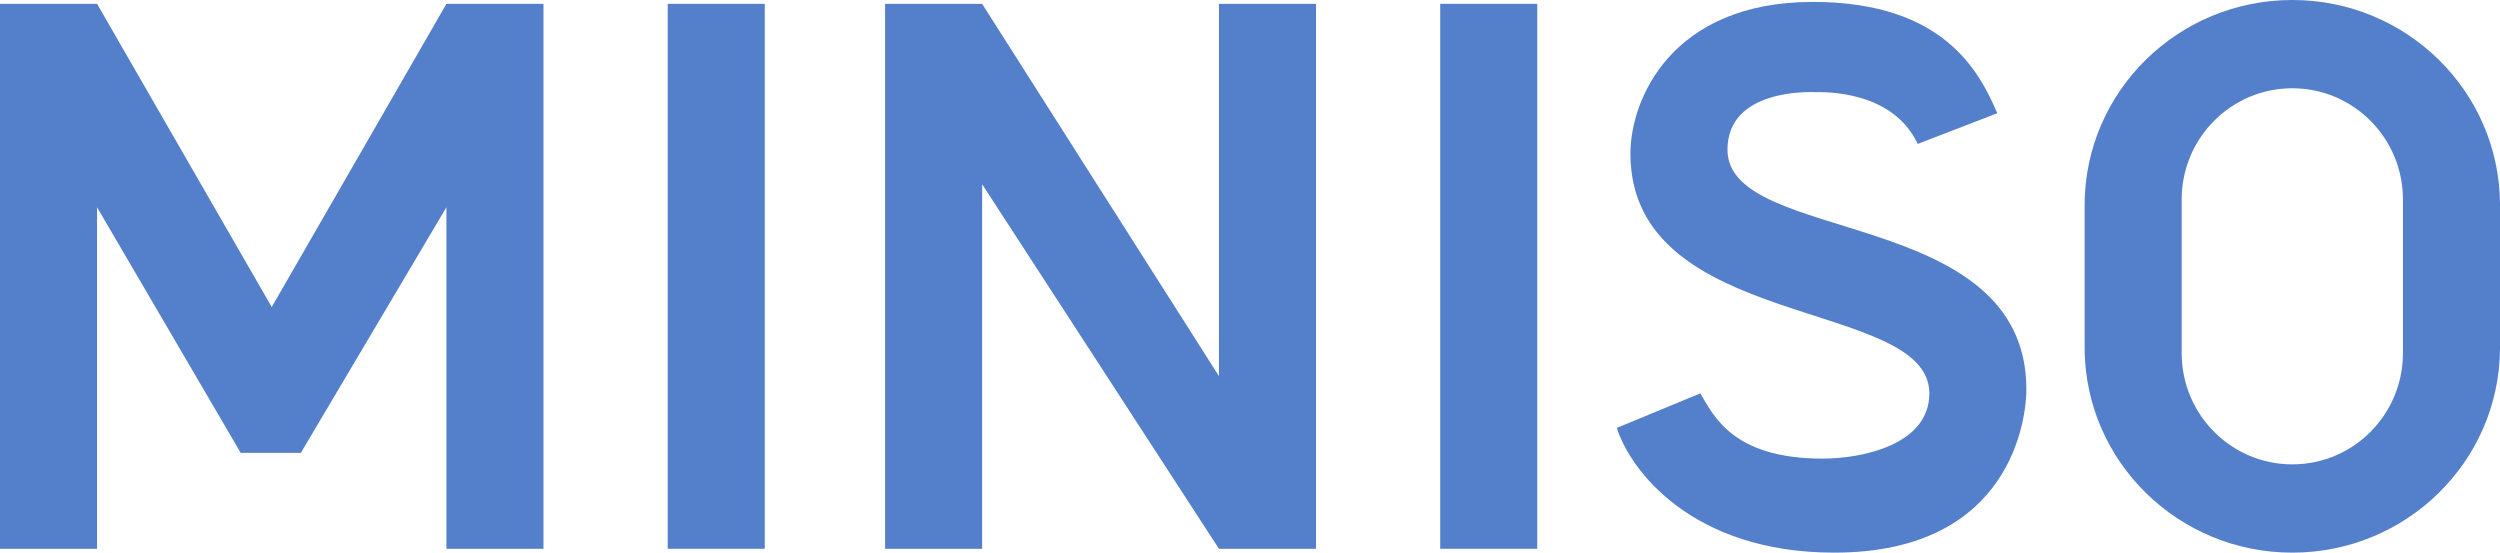
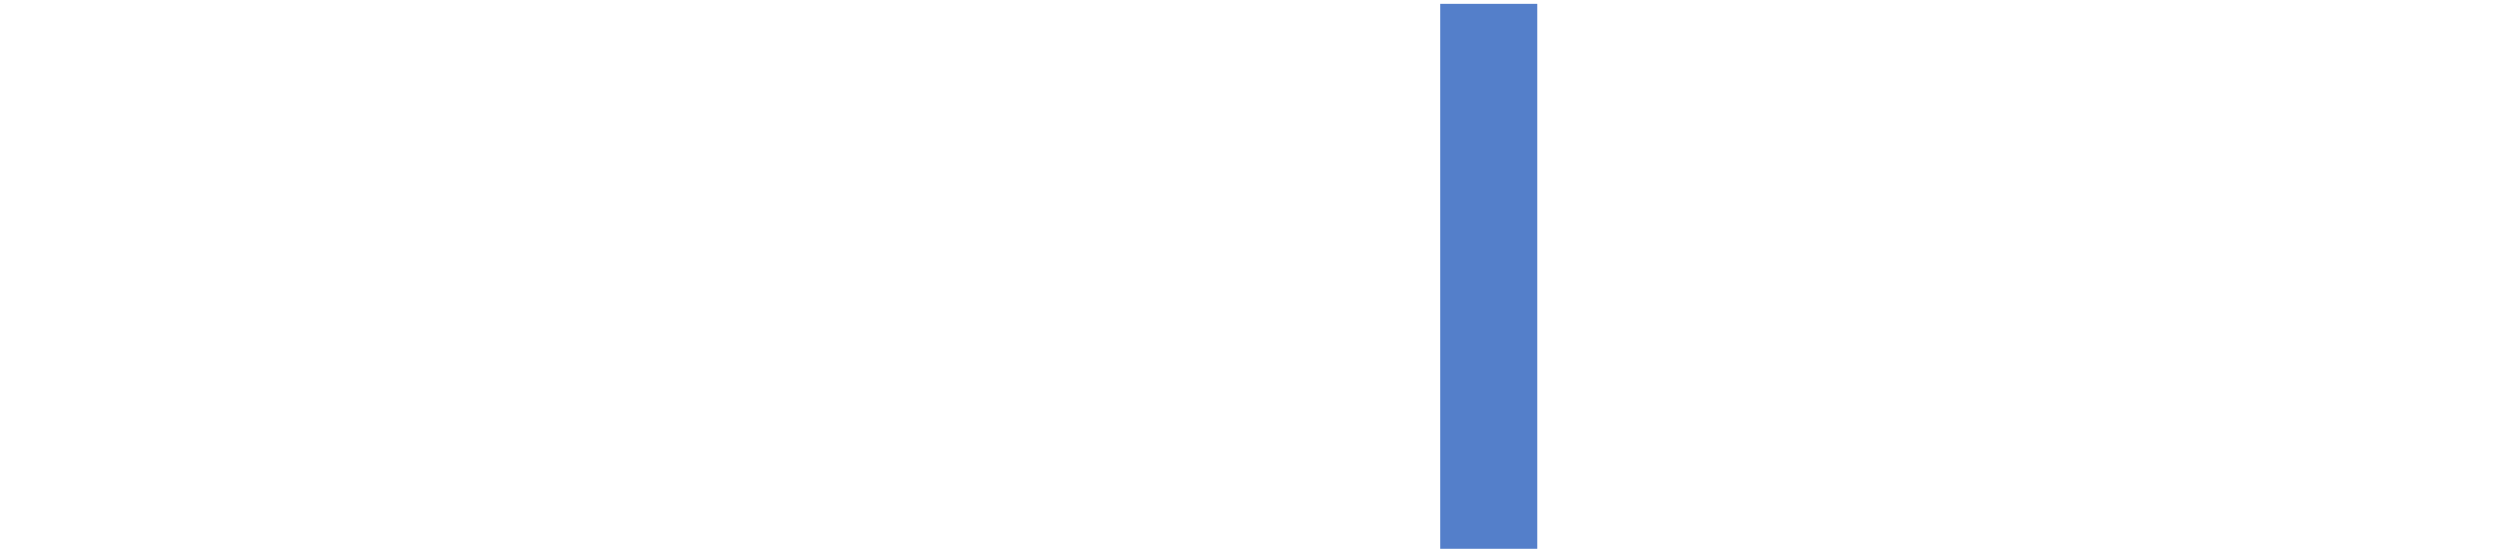
<svg xmlns="http://www.w3.org/2000/svg" width="95" height="21" viewBox="0 0 95 21" fill="none">
-   <path d="M25.373 0.146H29.061V20.854H25.373V0.146Z" fill="#547FCA" />
-   <path d="M33.633 0.146H37.321L46.32 14.292V0.146H50.008V20.854H46.32L37.321 7L37.321 20.854H33.633V0.146Z" fill="#547FCA" />
  <path d="M54.728 0.146H58.416V20.854H54.728V0.146Z" fill="#547FCA" />
-   <path d="M0 0.146H3.688L10.326 11.667L16.964 0.146H20.652V20.854H16.964V7.875L11.432 17.208H9.146L3.688 7.875V20.854H0V0.146Z" fill="#547FCA" />
-   <path fill-rule="evenodd" clip-rule="evenodd" d="M95 13.271C94.96 17.546 91.442 21 87.108 21C82.774 21 79.255 17.546 79.216 13.271V7.729C79.255 3.454 82.774 0 87.108 0C91.442 0 94.96 3.454 95 7.729V13.271ZM91.312 13.459C91.291 15.775 89.417 17.646 87.108 17.646C84.799 17.646 82.925 15.775 82.904 13.459V7.541C82.925 5.225 84.799 3.354 87.108 3.354C89.417 3.354 91.291 5.225 91.312 7.541V13.459Z" fill="#547FCA" />
-   <path d="M75.897 4.302L72.873 5.469C71.914 3.427 69.332 3.5 68.963 3.5C68.816 3.5 65.644 3.354 65.644 5.688C65.644 9.333 77.003 7.802 77.003 14.802C77.003 15.823 76.487 21 69.701 21C64.272 21 61.932 17.84 61.44 16.26L64.612 14.948C65.128 15.823 65.866 17.427 69.258 17.427C70.734 17.427 73.315 16.917 73.315 14.948C73.315 11.302 61.956 12.615 61.956 5.833C61.956 3.792 63.505 0.073 68.89 0.073C73.905 0.073 75.233 2.771 75.897 4.302Z" fill="#547FCA" />
</svg>